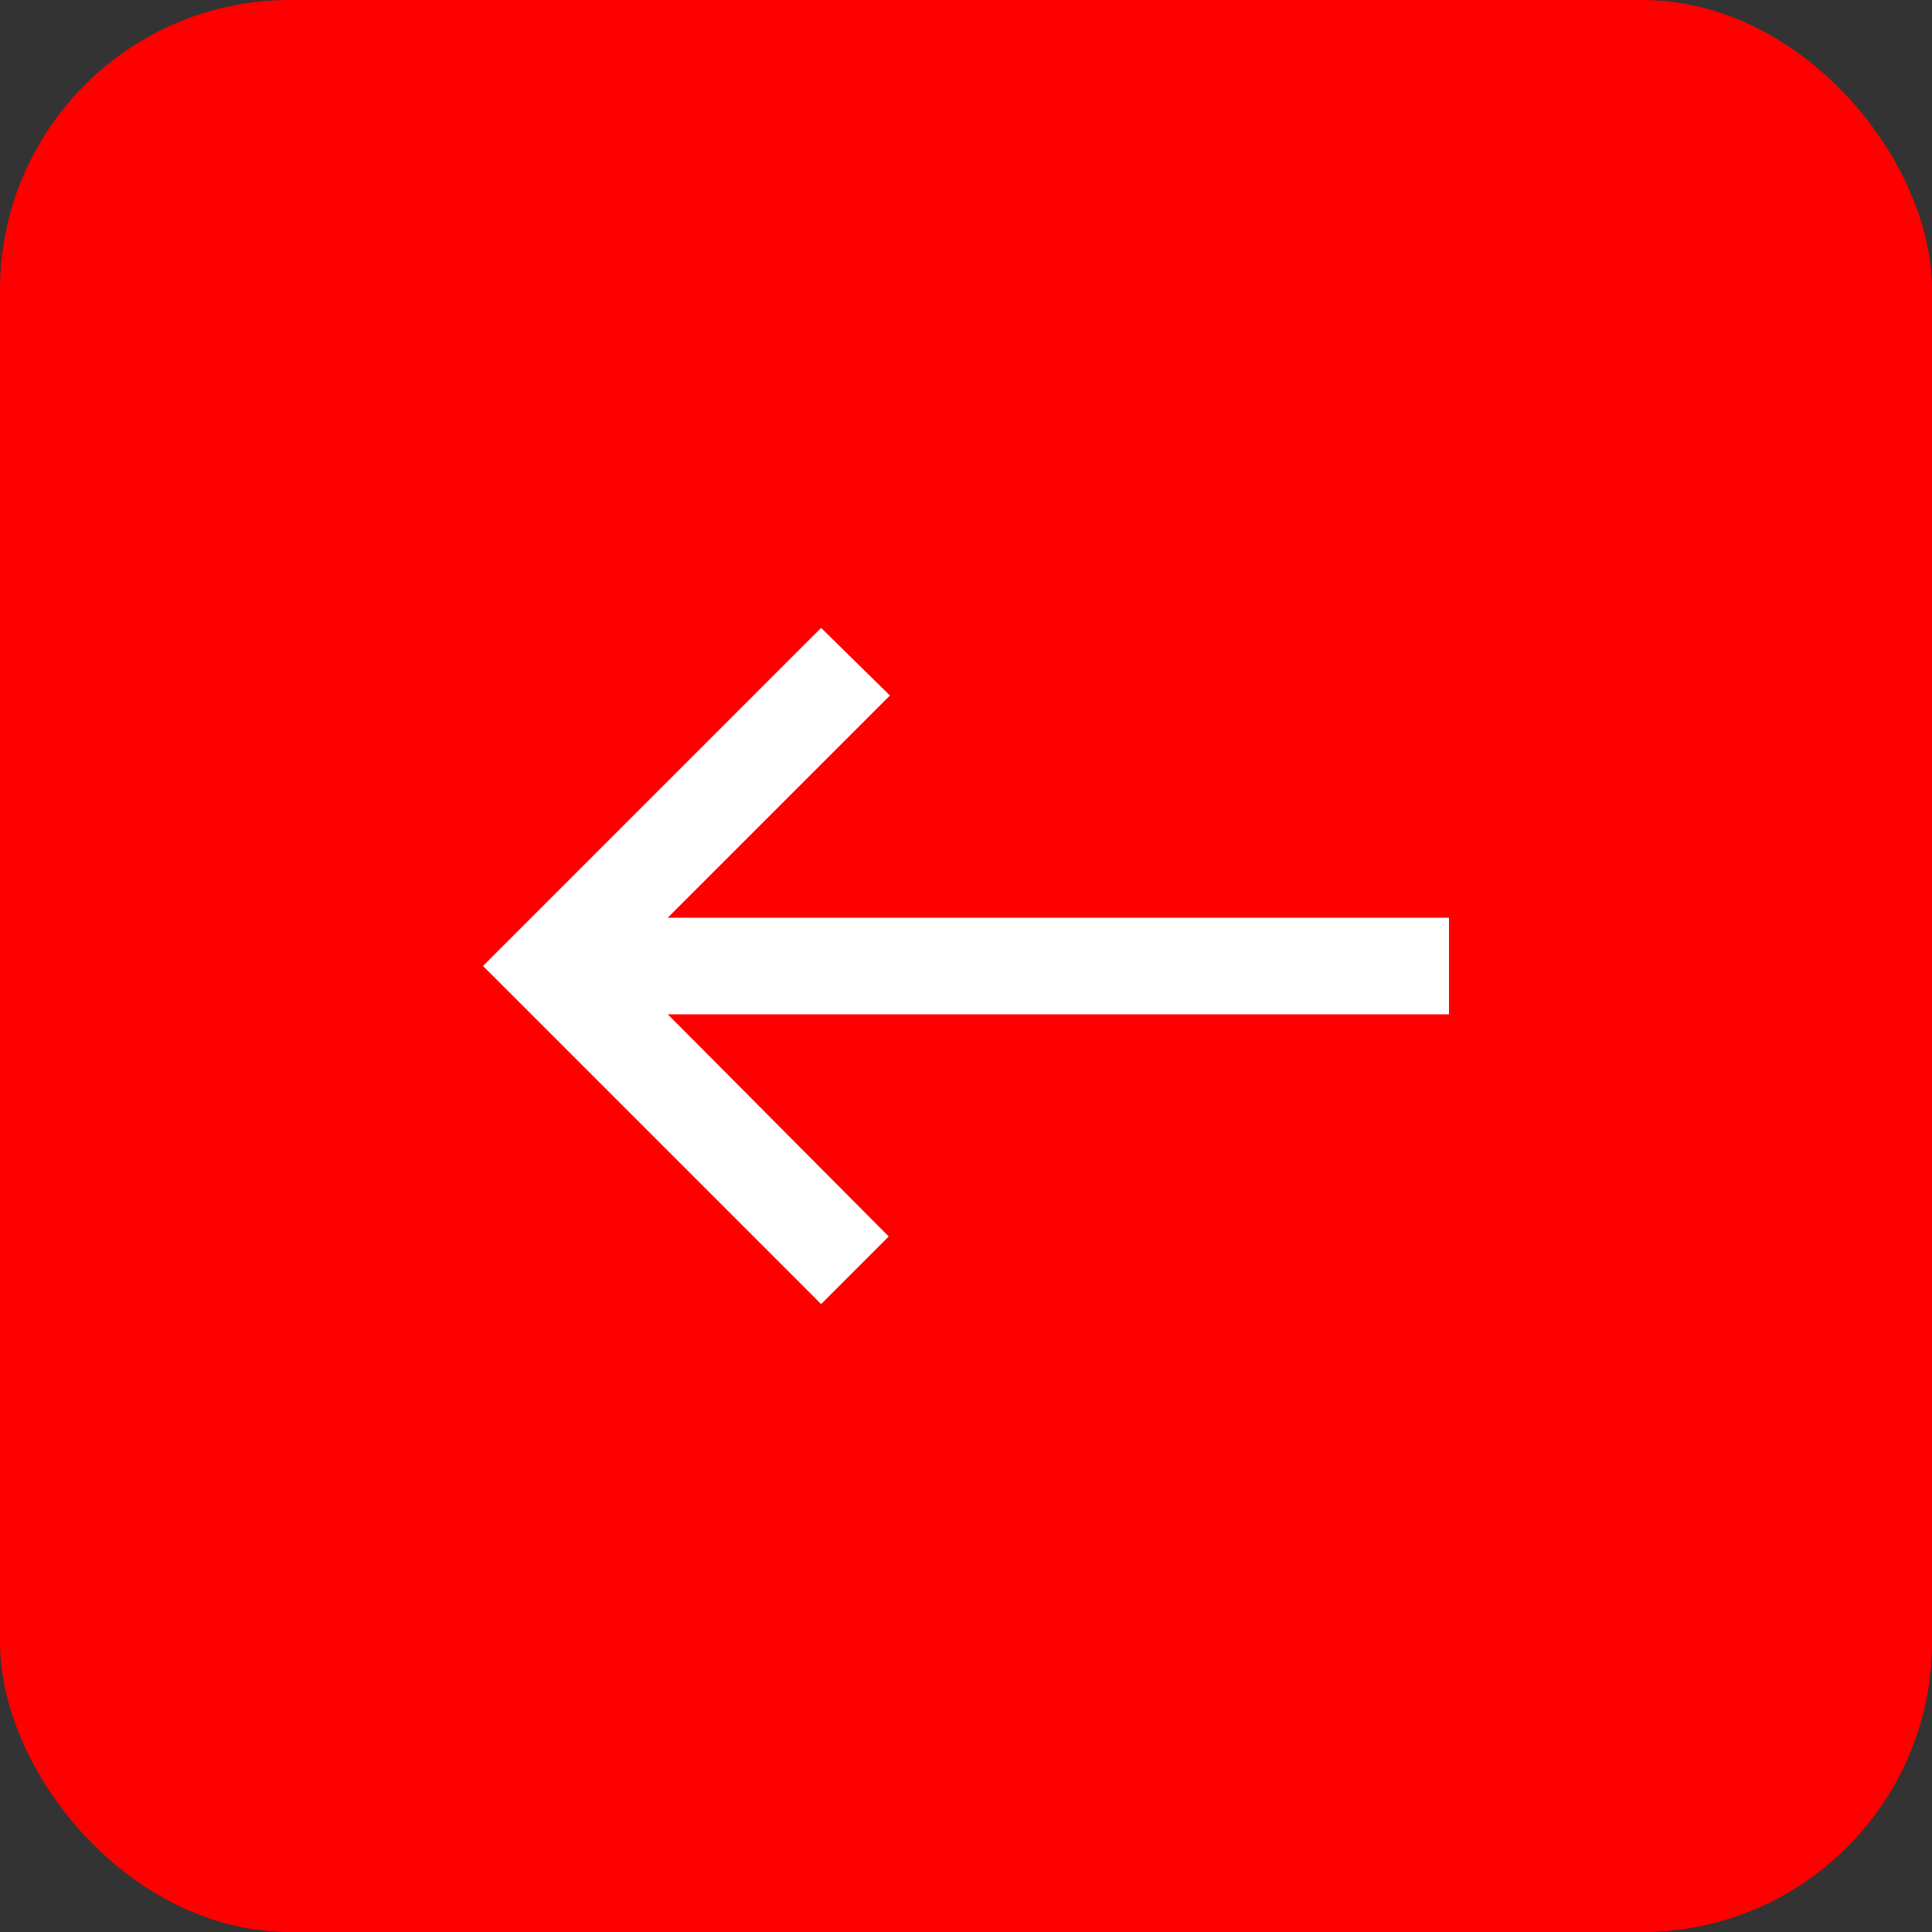
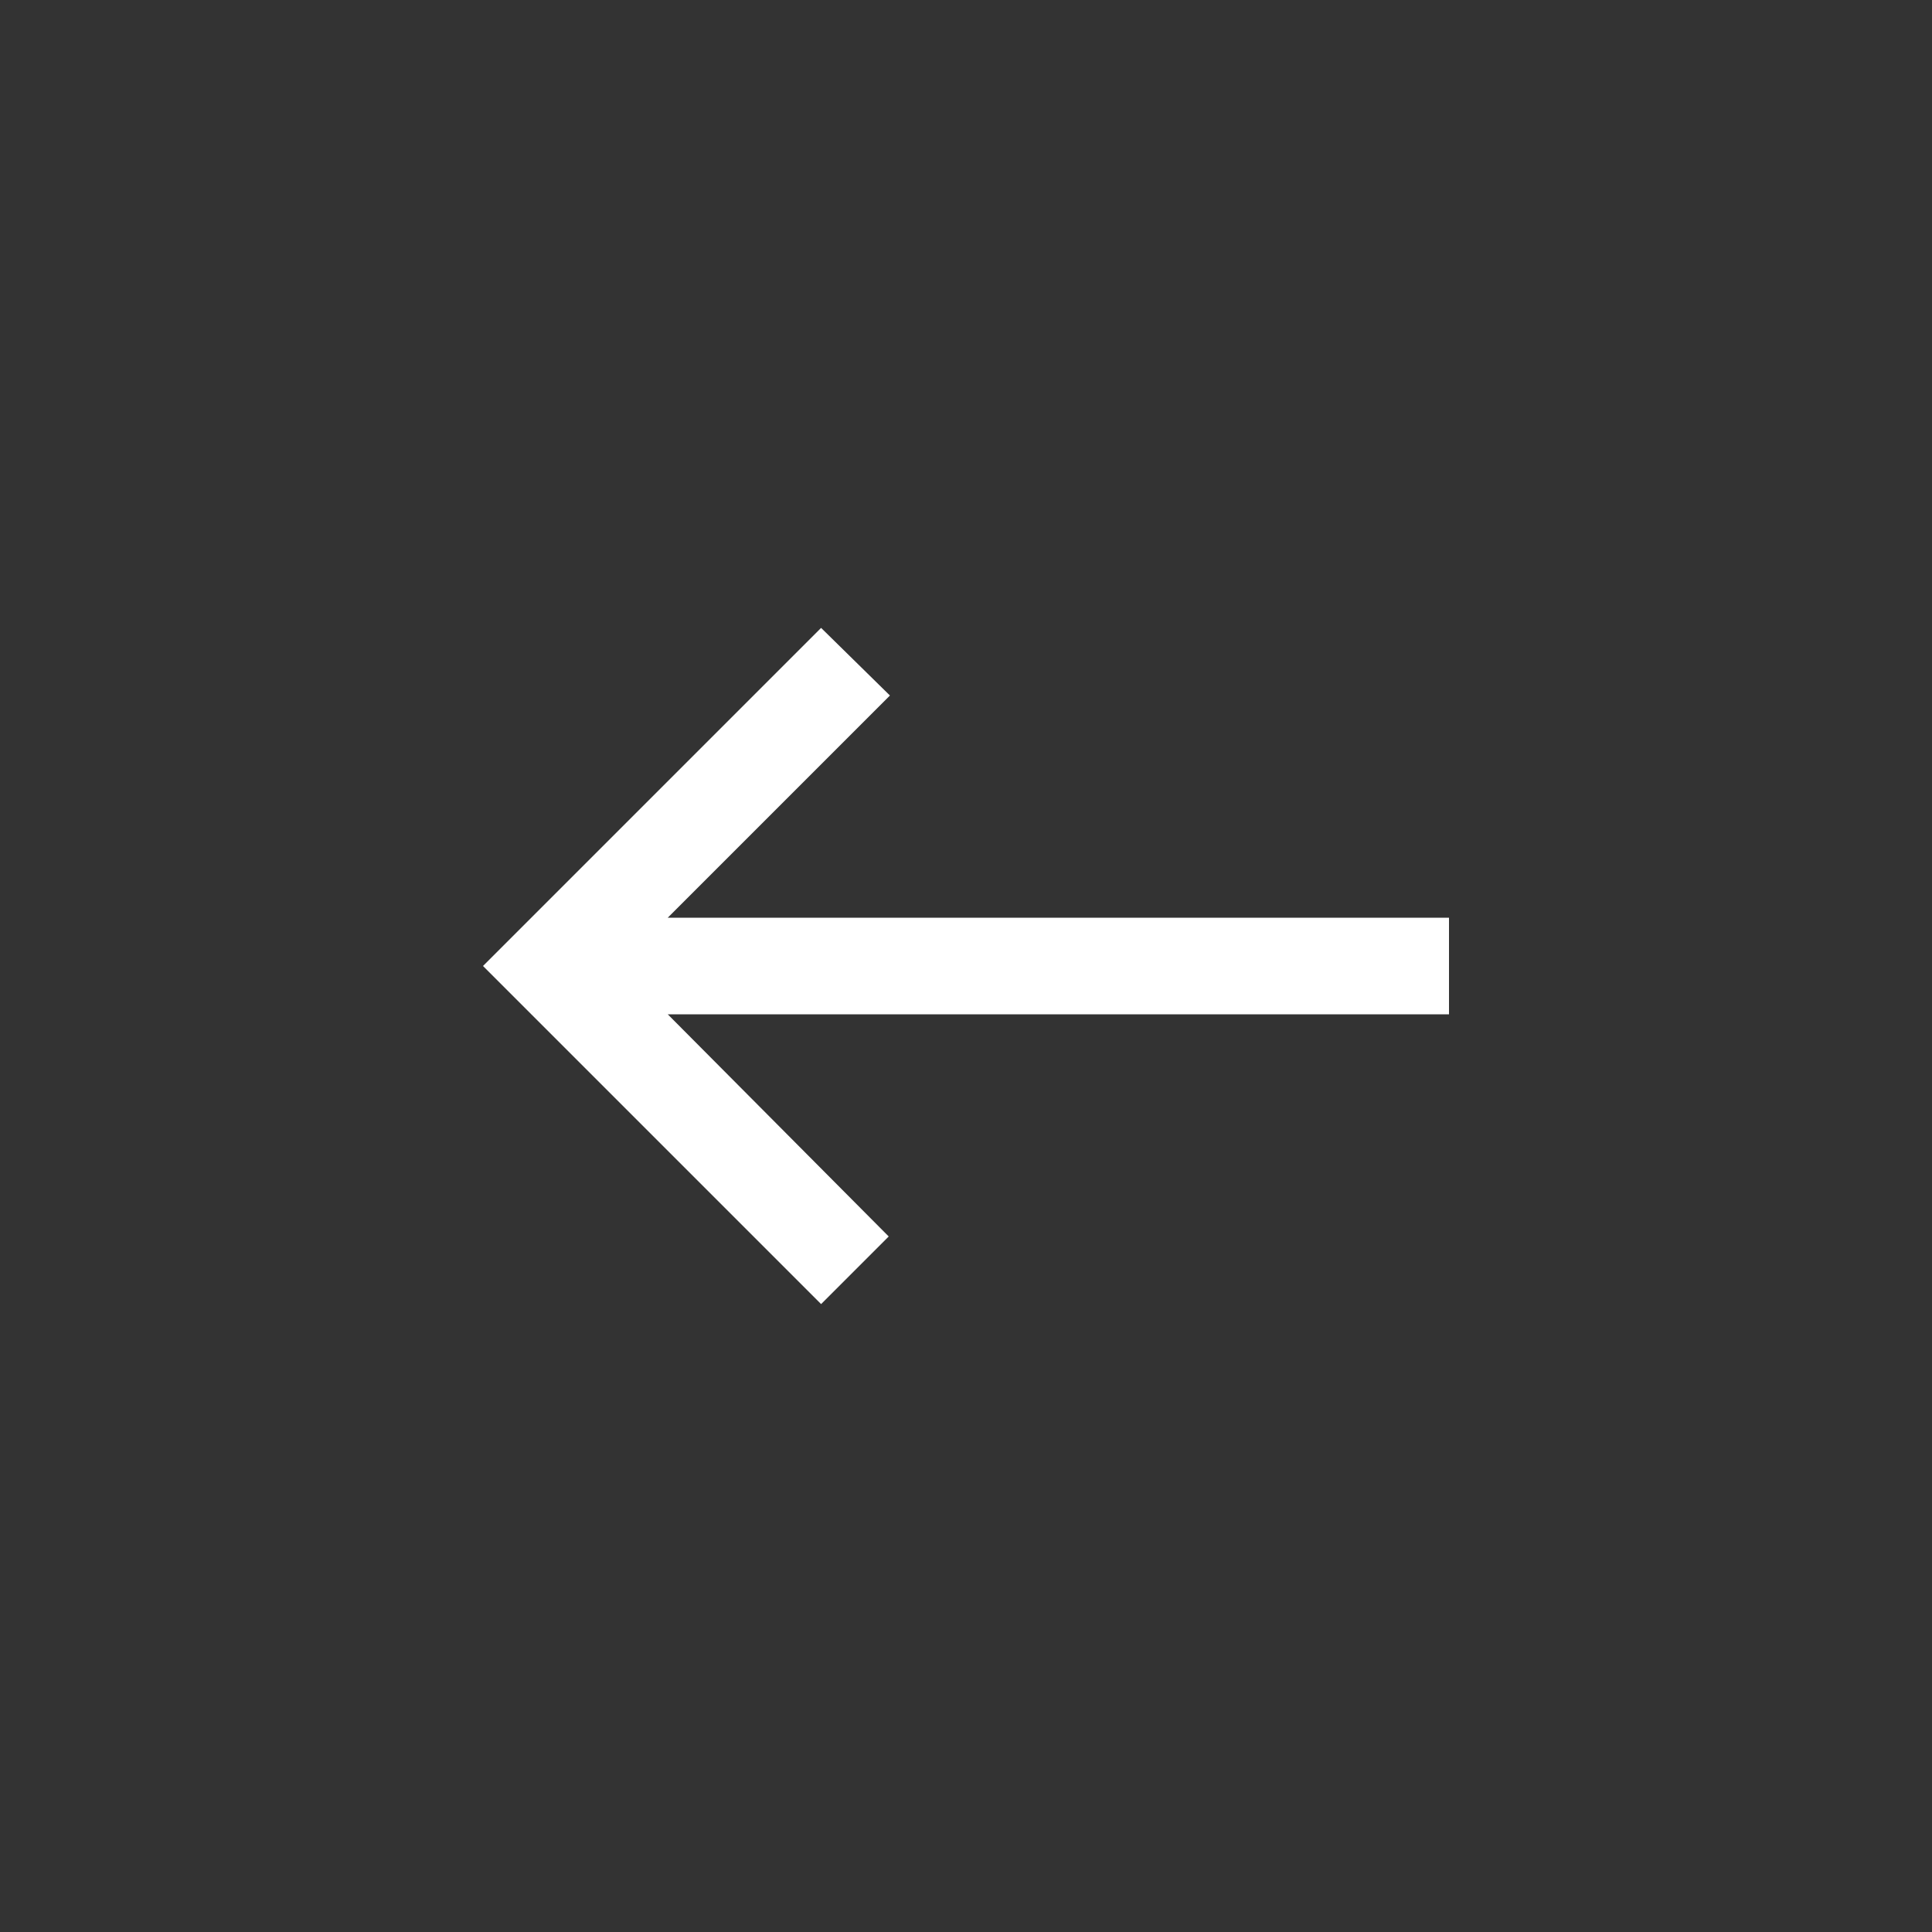
<svg xmlns="http://www.w3.org/2000/svg" width="40" height="40" viewBox="0 0 40 40" fill="none">
  <rect x="0" y="0" width="40" height="40" fill="#333333" stroke="none" />
-   <rect width="40" height="40" rx="6" fill="#FF0000" />
  <path d="M17 13L18.425 14.4L13.825 19L30 19L30 21L13.825 21L18.4 25.6L17 27L10 20L17 13Z" fill="white" />
</svg>